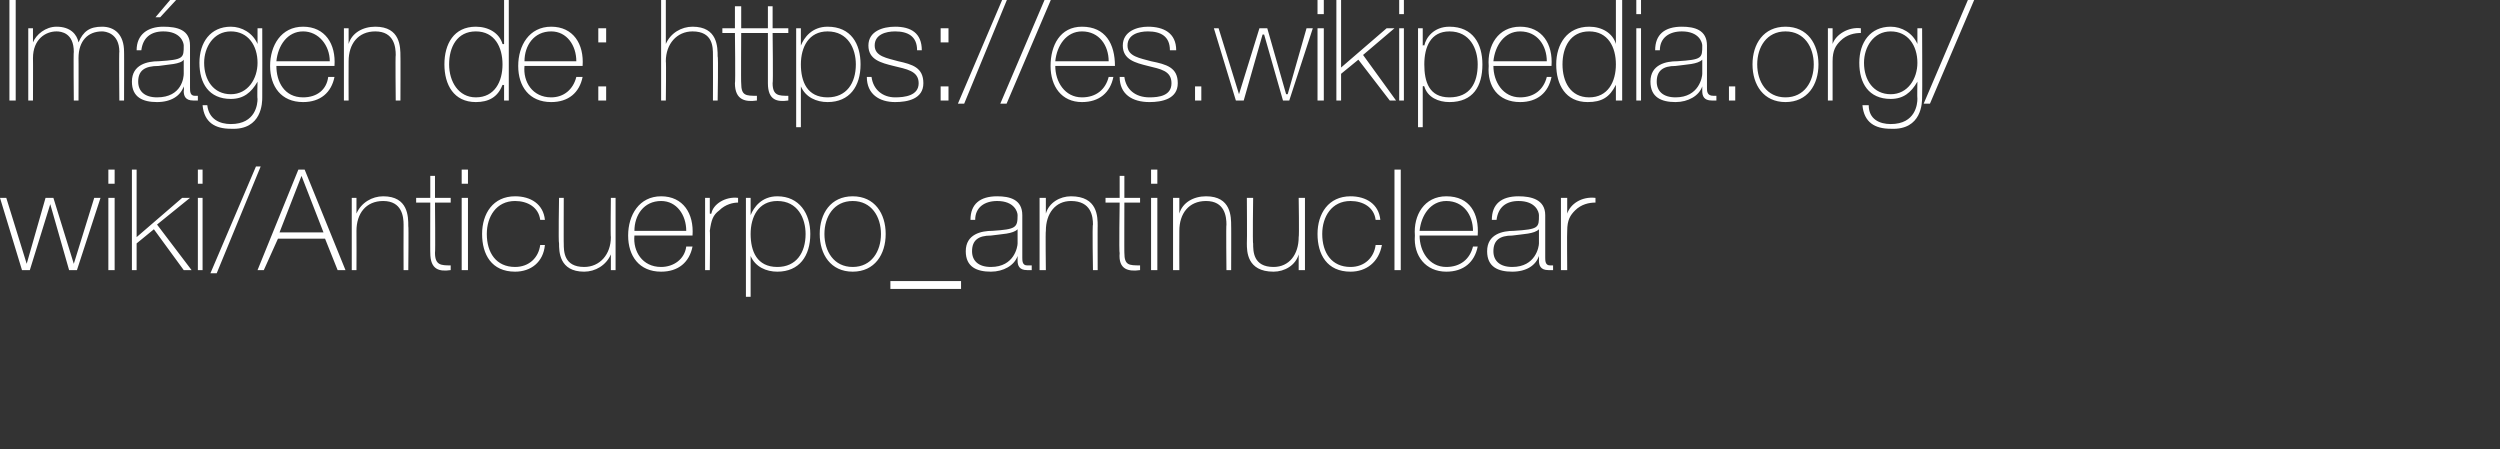
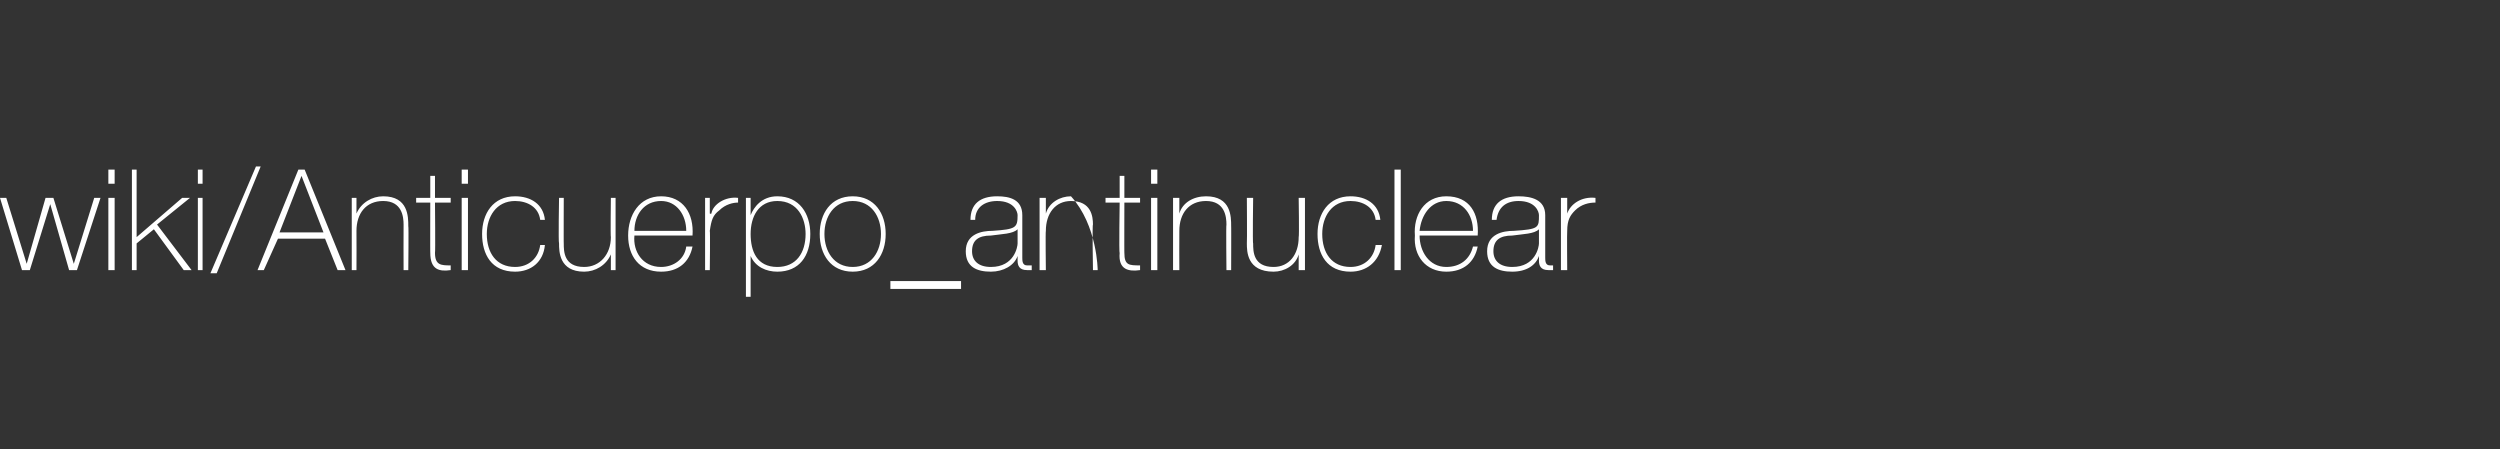
<svg xmlns="http://www.w3.org/2000/svg" version="1.1" width="159.2px" height="28.6px" viewBox="0 0 159.2 28.6">
  <rect x="0" y="0" width="159.2" height="28.6" fill="#333333" stroke="none" />
  <desc>Im gen de: https: es wikipedia org wiki Anticuerpo_antinuclear</desc>
  <defs />
  <g id="Polygon80662">
-     <path d="M 1.7 16.8 L 1.7 16.8 L 2.9 12.6 L 3.4 12.6 L 4.7 16.8 L 4.7 16.8 L 6 12.6 L 6.4 12.6 L 4.9 17.2 L 4.4 17.2 L 3.2 13 L 3.2 13 L 1.9 17.2 L 1.4 17.2 L 0 12.6 L 0.4 12.6 L 1.7 16.8 Z M 6.9 17.2 L 6.9 12.6 L 7.3 12.6 L 7.3 17.2 L 6.9 17.2 Z M 6.9 11.7 L 6.9 10.8 L 7.3 10.8 L 7.3 11.7 L 6.9 11.7 Z M 8.4 10.8 L 8.7 10.8 L 8.7 15.1 L 11.6 12.6 L 12.1 12.6 L 10 14.3 L 12.2 17.2 L 11.7 17.2 L 9.8 14.6 L 8.7 15.5 L 8.7 17.2 L 8.4 17.2 L 8.4 10.8 Z M 12.6 17.2 L 12.6 12.6 L 12.9 12.6 L 12.9 17.2 L 12.6 17.2 Z M 12.6 11.7 L 12.6 10.8 L 12.9 10.8 L 12.9 11.7 L 12.6 11.7 Z M 13.4 17.4 L 16.3 10.6 L 16.6 10.6 L 13.8 17.4 L 13.4 17.4 Z M 19.4 10.8 L 22 17.2 L 21.5 17.2 L 20.7 15.2 L 17.7 15.2 L 16.8 17.2 L 16.4 17.2 L 19 10.8 L 19.4 10.8 Z M 20.6 14.8 L 19.2 11.2 L 19.2 11.2 L 17.8 14.8 L 20.6 14.8 Z M 22.4 12.6 L 22.7 12.6 L 22.7 13.6 C 22.7 13.6 22.72 13.59 22.7 13.6 C 23 12.9 23.7 12.5 24.4 12.5 C 26 12.5 26 13.8 26 14.4 C 26.03 14.36 26 17.2 26 17.2 L 25.7 17.2 C 25.7 17.2 25.69 14.3 25.7 14.3 C 25.7 13.8 25.6 12.8 24.4 12.8 C 23.3 12.8 22.7 13.6 22.7 14.7 C 22.71 14.72 22.7 17.2 22.7 17.2 L 22.4 17.2 L 22.4 12.6 Z M 28.7 12.9 L 27.7 12.9 C 27.7 12.9 27.73 16.13 27.7 16.1 C 27.7 16.9 28.1 16.9 28.7 16.9 C 28.7 16.9 28.7 17.2 28.7 17.2 C 28 17.3 27.4 17.2 27.4 16.1 C 27.39 16.13 27.4 12.9 27.4 12.9 L 26.5 12.9 L 26.5 12.6 L 27.4 12.6 L 27.4 11.2 L 27.7 11.2 L 27.7 12.6 L 28.7 12.6 L 28.7 12.9 Z M 29.4 17.2 L 29.4 12.6 L 29.8 12.6 L 29.8 17.2 L 29.4 17.2 Z M 29.4 11.7 L 29.4 10.8 L 29.8 10.8 L 29.8 11.7 L 29.4 11.7 Z M 34.4 14 C 34.3 13.2 33.6 12.8 32.8 12.8 C 31.6 12.8 31 13.8 31 14.9 C 31 16.1 31.6 17 32.8 17 C 33.7 17 34.3 16.4 34.4 15.6 C 34.4 15.6 34.7 15.6 34.7 15.6 C 34.6 16.7 33.8 17.3 32.8 17.3 C 31.3 17.3 30.7 16.2 30.7 14.9 C 30.7 13.6 31.4 12.5 32.8 12.5 C 33.8 12.5 34.6 13 34.7 14 C 34.7 14 34.4 14 34.4 14 Z M 39.2 17.2 L 38.9 17.2 L 38.9 16.2 C 38.9 16.2 38.85 16.24 38.9 16.2 C 38.6 16.9 37.9 17.3 37.2 17.3 C 35.6 17.3 35.6 16 35.6 15.5 C 35.55 15.46 35.6 12.6 35.6 12.6 L 35.9 12.6 C 35.9 12.6 35.89 15.53 35.9 15.5 C 35.9 16 35.9 17 37.2 17 C 38.2 17 38.9 16.2 38.9 15.1 C 38.87 15.1 38.9 12.6 38.9 12.6 L 39.2 12.6 L 39.2 17.2 Z M 40.4 15 C 40.3 16 40.9 17 42.1 17 C 42.9 17 43.6 16.5 43.7 15.7 C 43.7 15.7 44.1 15.7 44.1 15.7 C 43.9 16.7 43.2 17.3 42.1 17.3 C 40.7 17.3 40 16.3 40 15 C 40 13.7 40.7 12.5 42.1 12.5 C 43.5 12.5 44.2 13.6 44.1 15 C 44.1 15 40.4 15 40.4 15 Z M 43.7 14.7 C 43.7 13.7 43.1 12.8 42.1 12.8 C 41 12.8 40.4 13.7 40.4 14.7 C 40.4 14.7 43.7 14.7 43.7 14.7 Z M 45.2 13.6 C 45.2 13.6 45.26 13.63 45.3 13.6 C 45.4 13 46.2 12.5 47 12.6 C 47 12.6 47 12.9 47 12.9 C 46.7 12.9 46.2 13 45.8 13.4 C 45.4 13.7 45.3 14 45.2 14.7 C 45.23 14.7 45.2 17.2 45.2 17.2 L 44.9 17.2 L 44.9 12.6 L 45.2 12.6 L 45.2 13.6 Z M 51.3 14.9 C 51.3 13.9 50.8 12.8 49.5 12.8 C 48.3 12.8 47.8 13.8 47.8 14.9 C 47.8 16 48.2 17 49.5 17 C 50.7 17 51.3 16.1 51.3 14.9 Z M 47.8 13.7 C 47.8 13.7 47.83 13.66 47.8 13.7 C 48 13.2 48.5 12.5 49.5 12.5 C 50.9 12.5 51.6 13.6 51.6 14.9 C 51.6 16.3 50.9 17.3 49.5 17.3 C 48.8 17.3 48.1 17 47.8 16.3 C 47.83 16.26 47.8 16.3 47.8 16.3 L 47.8 18.9 L 47.5 18.9 L 47.5 12.6 L 47.8 12.6 L 47.8 13.7 Z M 54.3 12.5 C 55.7 12.5 56.4 13.6 56.4 14.9 C 56.4 16.2 55.7 17.3 54.3 17.3 C 52.9 17.3 52.2 16.2 52.2 14.9 C 52.2 13.6 52.9 12.5 54.3 12.5 Z M 54.3 17 C 55.5 17 56.1 16 56.1 14.9 C 56.1 13.8 55.5 12.8 54.3 12.8 C 53.1 12.8 52.5 13.8 52.5 14.9 C 52.5 16 53.1 17 54.3 17 Z M 56.7 18.4 L 56.7 17.9 L 61.2 17.9 L 61.2 18.4 L 56.7 18.4 Z M 64.8 14.6 C 64.5 14.9 63.8 14.9 63.1 15 C 62.3 15 61.9 15.3 61.9 16 C 61.9 16.6 62.3 17 63.1 17 C 64.6 17 64.8 15.7 64.8 15.5 C 64.8 15.5 64.8 14.6 64.8 14.6 Z M 65.1 16.4 C 65.1 16.6 65.1 16.9 65.4 16.9 C 65.5 16.9 65.6 16.9 65.7 16.9 C 65.7 16.9 65.7 17.2 65.7 17.2 C 65.6 17.2 65.5 17.2 65.4 17.2 C 64.9 17.2 64.8 16.9 64.8 16.6 C 64.8 16.55 64.8 16.3 64.8 16.3 C 64.8 16.3 64.78 16.31 64.8 16.3 C 64.6 16.9 63.9 17.3 63.1 17.3 C 62.2 17.3 61.5 17 61.5 16 C 61.5 14.9 62.5 14.7 63.2 14.7 C 64.7 14.6 64.8 14.5 64.8 13.7 C 64.8 13.5 64.6 12.8 63.5 12.8 C 62.7 12.8 62.1 13.2 62.1 14 C 62.1 14 61.8 14 61.8 14 C 61.8 13 62.4 12.5 63.5 12.5 C 64.3 12.5 65.1 12.7 65.1 13.7 C 65.1 13.7 65.1 16.4 65.1 16.4 Z M 66.2 12.6 L 66.6 12.6 L 66.6 13.6 C 66.6 13.6 66.59 13.59 66.6 13.6 C 66.8 12.9 67.5 12.5 68.2 12.5 C 69.9 12.5 69.9 13.8 69.9 14.4 C 69.89 14.36 69.9 17.2 69.9 17.2 L 69.6 17.2 C 69.6 17.2 69.55 14.3 69.6 14.3 C 69.6 13.8 69.5 12.8 68.2 12.8 C 67.2 12.8 66.6 13.6 66.6 14.7 C 66.57 14.72 66.6 17.2 66.6 17.2 L 66.2 17.2 L 66.2 12.6 Z M 72.6 12.9 L 71.6 12.9 C 71.6 12.9 71.59 16.13 71.6 16.1 C 71.6 16.9 71.9 16.9 72.6 16.9 C 72.6 16.9 72.6 17.2 72.6 17.2 C 71.9 17.3 71.2 17.2 71.3 16.1 C 71.25 16.13 71.3 12.9 71.3 12.9 L 70.4 12.9 L 70.4 12.6 L 71.3 12.6 L 71.3 11.2 L 71.6 11.2 L 71.6 12.6 L 72.6 12.6 L 72.6 12.9 Z M 73.3 17.2 L 73.3 12.6 L 73.7 12.6 L 73.7 17.2 L 73.3 17.2 Z M 73.3 11.7 L 73.3 10.8 L 73.7 10.8 L 73.7 11.7 L 73.3 11.7 Z M 74.7 12.6 L 75.1 12.6 L 75.1 13.6 C 75.1 13.6 75.1 13.59 75.1 13.6 C 75.3 12.9 76 12.5 76.8 12.5 C 78.4 12.5 78.4 13.8 78.4 14.4 C 78.41 14.36 78.4 17.2 78.4 17.2 L 78.1 17.2 C 78.1 17.2 78.07 14.3 78.1 14.3 C 78.1 13.8 78 12.8 76.8 12.8 C 75.7 12.8 75.1 13.6 75.1 14.7 C 75.09 14.72 75.1 17.2 75.1 17.2 L 74.7 17.2 L 74.7 12.6 Z M 83.1 17.2 L 82.7 17.2 L 82.7 16.2 C 82.7 16.2 82.72 16.24 82.7 16.2 C 82.5 16.9 81.8 17.3 81.1 17.3 C 79.4 17.3 79.4 16 79.4 15.5 C 79.42 15.46 79.4 12.6 79.4 12.6 L 79.8 12.6 C 79.8 12.6 79.76 15.53 79.8 15.5 C 79.8 16 79.8 17 81.1 17 C 82.1 17 82.7 16.2 82.7 15.1 C 82.74 15.1 82.7 12.6 82.7 12.6 L 83.1 12.6 L 83.1 17.2 Z M 87.6 14 C 87.5 13.2 86.8 12.8 86 12.8 C 84.8 12.8 84.2 13.8 84.2 14.9 C 84.2 16.1 84.8 17 86 17 C 86.9 17 87.5 16.4 87.6 15.6 C 87.6 15.6 88 15.6 88 15.6 C 87.8 16.7 87 17.3 86 17.3 C 84.5 17.3 83.9 16.2 83.9 14.9 C 83.9 13.6 84.6 12.5 86 12.5 C 87 12.5 87.8 13 87.9 14 C 87.9 14 87.6 14 87.6 14 Z M 89.2 10.8 L 89.2 17.2 L 88.8 17.2 L 88.8 10.8 L 89.2 10.8 Z M 90.4 15 C 90.4 16 91 17 92.1 17 C 93 17 93.6 16.5 93.8 15.7 C 93.8 15.7 94.1 15.7 94.1 15.7 C 93.9 16.7 93.2 17.3 92.1 17.3 C 90.8 17.3 90 16.3 90.1 15 C 90 13.7 90.7 12.5 92.1 12.5 C 93.6 12.5 94.2 13.6 94.1 15 C 94.1 15 90.4 15 90.4 15 Z M 93.8 14.7 C 93.8 13.7 93.2 12.8 92.1 12.8 C 91.1 12.8 90.5 13.7 90.4 14.7 C 90.4 14.7 93.8 14.7 93.8 14.7 Z M 98 14.6 C 97.7 14.9 97 14.9 96.3 15 C 95.5 15 95.1 15.3 95.1 16 C 95.1 16.6 95.5 17 96.3 17 C 97.8 17 98 15.7 98 15.5 C 98 15.5 98 14.6 98 14.6 Z M 98.4 16.4 C 98.4 16.6 98.4 16.9 98.7 16.9 C 98.7 16.9 98.8 16.9 98.9 16.9 C 98.9 16.9 98.9 17.2 98.9 17.2 C 98.8 17.2 98.7 17.2 98.6 17.2 C 98.1 17.2 98 16.9 98 16.6 C 98.01 16.55 98 16.3 98 16.3 C 98 16.3 97.99 16.31 98 16.3 C 97.8 16.9 97.2 17.3 96.3 17.3 C 95.4 17.3 94.7 17 94.7 16 C 94.7 14.9 95.7 14.7 96.4 14.7 C 98 14.6 98 14.5 98 13.7 C 98 13.5 97.8 12.8 96.7 12.8 C 95.9 12.8 95.4 13.2 95.3 14 C 95.3 14 95 14 95 14 C 95 13 95.6 12.5 96.7 12.5 C 97.5 12.5 98.4 12.7 98.4 13.7 C 98.4 13.7 98.4 16.4 98.4 16.4 Z M 99.8 13.6 C 99.8 13.6 99.81 13.63 99.8 13.6 C 100 13 100.7 12.5 101.6 12.6 C 101.6 12.6 101.6 12.9 101.6 12.9 C 101.2 12.9 100.7 13 100.3 13.4 C 100 13.7 99.8 14 99.8 14.7 C 99.78 14.7 99.8 17.2 99.8 17.2 L 99.4 17.2 L 99.4 12.6 L 99.8 12.6 L 99.8 13.6 Z " stroke="none" fill="#fff" />
+     <path d="M 1.7 16.8 L 1.7 16.8 L 2.9 12.6 L 3.4 12.6 L 4.7 16.8 L 4.7 16.8 L 6 12.6 L 6.4 12.6 L 4.9 17.2 L 4.4 17.2 L 3.2 13 L 3.2 13 L 1.9 17.2 L 1.4 17.2 L 0 12.6 L 0.4 12.6 L 1.7 16.8 Z M 6.9 17.2 L 6.9 12.6 L 7.3 12.6 L 7.3 17.2 L 6.9 17.2 Z M 6.9 11.7 L 6.9 10.8 L 7.3 10.8 L 7.3 11.7 L 6.9 11.7 Z M 8.4 10.8 L 8.7 10.8 L 8.7 15.1 L 11.6 12.6 L 12.1 12.6 L 10 14.3 L 12.2 17.2 L 11.7 17.2 L 9.8 14.6 L 8.7 15.5 L 8.7 17.2 L 8.4 17.2 L 8.4 10.8 Z M 12.6 17.2 L 12.6 12.6 L 12.9 12.6 L 12.9 17.2 L 12.6 17.2 Z M 12.6 11.7 L 12.6 10.8 L 12.9 10.8 L 12.9 11.7 L 12.6 11.7 Z M 13.4 17.4 L 16.3 10.6 L 16.6 10.6 L 13.8 17.4 L 13.4 17.4 Z M 19.4 10.8 L 22 17.2 L 21.5 17.2 L 20.7 15.2 L 17.7 15.2 L 16.8 17.2 L 16.4 17.2 L 19 10.8 L 19.4 10.8 Z M 20.6 14.8 L 19.2 11.2 L 19.2 11.2 L 17.8 14.8 L 20.6 14.8 Z M 22.4 12.6 L 22.7 12.6 L 22.7 13.6 C 22.7 13.6 22.72 13.59 22.7 13.6 C 23 12.9 23.7 12.5 24.4 12.5 C 26 12.5 26 13.8 26 14.4 C 26.03 14.36 26 17.2 26 17.2 L 25.7 17.2 C 25.7 17.2 25.69 14.3 25.7 14.3 C 25.7 13.8 25.6 12.8 24.4 12.8 C 23.3 12.8 22.7 13.6 22.7 14.7 C 22.71 14.72 22.7 17.2 22.7 17.2 L 22.4 17.2 L 22.4 12.6 Z M 28.7 12.9 L 27.7 12.9 C 27.7 12.9 27.73 16.13 27.7 16.1 C 27.7 16.9 28.1 16.9 28.7 16.9 C 28.7 16.9 28.7 17.2 28.7 17.2 C 28 17.3 27.4 17.2 27.4 16.1 C 27.39 16.13 27.4 12.9 27.4 12.9 L 26.5 12.9 L 26.5 12.6 L 27.4 12.6 L 27.4 11.2 L 27.7 11.2 L 27.7 12.6 L 28.7 12.6 L 28.7 12.9 Z M 29.4 17.2 L 29.4 12.6 L 29.8 12.6 L 29.8 17.2 L 29.4 17.2 Z M 29.4 11.7 L 29.4 10.8 L 29.8 10.8 L 29.8 11.7 L 29.4 11.7 Z M 34.4 14 C 34.3 13.2 33.6 12.8 32.8 12.8 C 31.6 12.8 31 13.8 31 14.9 C 31 16.1 31.6 17 32.8 17 C 33.7 17 34.3 16.4 34.4 15.6 C 34.4 15.6 34.7 15.6 34.7 15.6 C 34.6 16.7 33.8 17.3 32.8 17.3 C 31.3 17.3 30.7 16.2 30.7 14.9 C 30.7 13.6 31.4 12.5 32.8 12.5 C 33.8 12.5 34.6 13 34.7 14 C 34.7 14 34.4 14 34.4 14 Z M 39.2 17.2 L 38.9 17.2 L 38.9 16.2 C 38.9 16.2 38.85 16.24 38.9 16.2 C 38.6 16.9 37.9 17.3 37.2 17.3 C 35.6 17.3 35.6 16 35.6 15.5 C 35.55 15.46 35.6 12.6 35.6 12.6 L 35.9 12.6 C 35.9 12.6 35.89 15.53 35.9 15.5 C 35.9 16 35.9 17 37.2 17 C 38.2 17 38.9 16.2 38.9 15.1 C 38.87 15.1 38.9 12.6 38.9 12.6 L 39.2 12.6 L 39.2 17.2 Z M 40.4 15 C 40.3 16 40.9 17 42.1 17 C 42.9 17 43.6 16.5 43.7 15.7 C 43.7 15.7 44.1 15.7 44.1 15.7 C 43.9 16.7 43.2 17.3 42.1 17.3 C 40.7 17.3 40 16.3 40 15 C 40 13.7 40.7 12.5 42.1 12.5 C 43.5 12.5 44.2 13.6 44.1 15 C 44.1 15 40.4 15 40.4 15 Z M 43.7 14.7 C 43.7 13.7 43.1 12.8 42.1 12.8 C 41 12.8 40.4 13.7 40.4 14.7 C 40.4 14.7 43.7 14.7 43.7 14.7 Z M 45.2 13.6 C 45.2 13.6 45.26 13.63 45.3 13.6 C 45.4 13 46.2 12.5 47 12.6 C 47 12.6 47 12.9 47 12.9 C 46.7 12.9 46.2 13 45.8 13.4 C 45.4 13.7 45.3 14 45.2 14.7 C 45.23 14.7 45.2 17.2 45.2 17.2 L 44.9 17.2 L 44.9 12.6 L 45.2 12.6 L 45.2 13.6 Z M 51.3 14.9 C 51.3 13.9 50.8 12.8 49.5 12.8 C 48.3 12.8 47.8 13.8 47.8 14.9 C 47.8 16 48.2 17 49.5 17 C 50.7 17 51.3 16.1 51.3 14.9 Z M 47.8 13.7 C 47.8 13.7 47.83 13.66 47.8 13.7 C 48 13.2 48.5 12.5 49.5 12.5 C 50.9 12.5 51.6 13.6 51.6 14.9 C 51.6 16.3 50.9 17.3 49.5 17.3 C 48.8 17.3 48.1 17 47.8 16.3 C 47.83 16.26 47.8 16.3 47.8 16.3 L 47.8 18.9 L 47.5 18.9 L 47.5 12.6 L 47.8 12.6 L 47.8 13.7 Z M 54.3 12.5 C 55.7 12.5 56.4 13.6 56.4 14.9 C 56.4 16.2 55.7 17.3 54.3 17.3 C 52.9 17.3 52.2 16.2 52.2 14.9 C 52.2 13.6 52.9 12.5 54.3 12.5 Z M 54.3 17 C 55.5 17 56.1 16 56.1 14.9 C 56.1 13.8 55.5 12.8 54.3 12.8 C 53.1 12.8 52.5 13.8 52.5 14.9 C 52.5 16 53.1 17 54.3 17 Z M 56.7 18.4 L 56.7 17.9 L 61.2 17.9 L 61.2 18.4 L 56.7 18.4 Z M 64.8 14.6 C 64.5 14.9 63.8 14.9 63.1 15 C 62.3 15 61.9 15.3 61.9 16 C 61.9 16.6 62.3 17 63.1 17 C 64.6 17 64.8 15.7 64.8 15.5 C 64.8 15.5 64.8 14.6 64.8 14.6 Z M 65.1 16.4 C 65.1 16.6 65.1 16.9 65.4 16.9 C 65.5 16.9 65.6 16.9 65.7 16.9 C 65.7 16.9 65.7 17.2 65.7 17.2 C 65.6 17.2 65.5 17.2 65.4 17.2 C 64.9 17.2 64.8 16.9 64.8 16.6 C 64.8 16.55 64.8 16.3 64.8 16.3 C 64.8 16.3 64.78 16.31 64.8 16.3 C 64.6 16.9 63.9 17.3 63.1 17.3 C 62.2 17.3 61.5 17 61.5 16 C 61.5 14.9 62.5 14.7 63.2 14.7 C 64.7 14.6 64.8 14.5 64.8 13.7 C 64.8 13.5 64.6 12.8 63.5 12.8 C 62.7 12.8 62.1 13.2 62.1 14 C 62.1 14 61.8 14 61.8 14 C 61.8 13 62.4 12.5 63.5 12.5 C 64.3 12.5 65.1 12.7 65.1 13.7 C 65.1 13.7 65.1 16.4 65.1 16.4 Z M 66.2 12.6 L 66.6 12.6 L 66.6 13.6 C 66.6 13.6 66.59 13.59 66.6 13.6 C 66.8 12.9 67.5 12.5 68.2 12.5 C 69.89 14.36 69.9 17.2 69.9 17.2 L 69.6 17.2 C 69.6 17.2 69.55 14.3 69.6 14.3 C 69.6 13.8 69.5 12.8 68.2 12.8 C 67.2 12.8 66.6 13.6 66.6 14.7 C 66.57 14.72 66.6 17.2 66.6 17.2 L 66.2 17.2 L 66.2 12.6 Z M 72.6 12.9 L 71.6 12.9 C 71.6 12.9 71.59 16.13 71.6 16.1 C 71.6 16.9 71.9 16.9 72.6 16.9 C 72.6 16.9 72.6 17.2 72.6 17.2 C 71.9 17.3 71.2 17.2 71.3 16.1 C 71.25 16.13 71.3 12.9 71.3 12.9 L 70.4 12.9 L 70.4 12.6 L 71.3 12.6 L 71.3 11.2 L 71.6 11.2 L 71.6 12.6 L 72.6 12.6 L 72.6 12.9 Z M 73.3 17.2 L 73.3 12.6 L 73.7 12.6 L 73.7 17.2 L 73.3 17.2 Z M 73.3 11.7 L 73.3 10.8 L 73.7 10.8 L 73.7 11.7 L 73.3 11.7 Z M 74.7 12.6 L 75.1 12.6 L 75.1 13.6 C 75.1 13.6 75.1 13.59 75.1 13.6 C 75.3 12.9 76 12.5 76.8 12.5 C 78.4 12.5 78.4 13.8 78.4 14.4 C 78.41 14.36 78.4 17.2 78.4 17.2 L 78.1 17.2 C 78.1 17.2 78.07 14.3 78.1 14.3 C 78.1 13.8 78 12.8 76.8 12.8 C 75.7 12.8 75.1 13.6 75.1 14.7 C 75.09 14.72 75.1 17.2 75.1 17.2 L 74.7 17.2 L 74.7 12.6 Z M 83.1 17.2 L 82.7 17.2 L 82.7 16.2 C 82.7 16.2 82.72 16.24 82.7 16.2 C 82.5 16.9 81.8 17.3 81.1 17.3 C 79.4 17.3 79.4 16 79.4 15.5 C 79.42 15.46 79.4 12.6 79.4 12.6 L 79.8 12.6 C 79.8 12.6 79.76 15.53 79.8 15.5 C 79.8 16 79.8 17 81.1 17 C 82.1 17 82.7 16.2 82.7 15.1 C 82.74 15.1 82.7 12.6 82.7 12.6 L 83.1 12.6 L 83.1 17.2 Z M 87.6 14 C 87.5 13.2 86.8 12.8 86 12.8 C 84.8 12.8 84.2 13.8 84.2 14.9 C 84.2 16.1 84.8 17 86 17 C 86.9 17 87.5 16.4 87.6 15.6 C 87.6 15.6 88 15.6 88 15.6 C 87.8 16.7 87 17.3 86 17.3 C 84.5 17.3 83.9 16.2 83.9 14.9 C 83.9 13.6 84.6 12.5 86 12.5 C 87 12.5 87.8 13 87.9 14 C 87.9 14 87.6 14 87.6 14 Z M 89.2 10.8 L 89.2 17.2 L 88.8 17.2 L 88.8 10.8 L 89.2 10.8 Z M 90.4 15 C 90.4 16 91 17 92.1 17 C 93 17 93.6 16.5 93.8 15.7 C 93.8 15.7 94.1 15.7 94.1 15.7 C 93.9 16.7 93.2 17.3 92.1 17.3 C 90.8 17.3 90 16.3 90.1 15 C 90 13.7 90.7 12.5 92.1 12.5 C 93.6 12.5 94.2 13.6 94.1 15 C 94.1 15 90.4 15 90.4 15 Z M 93.8 14.7 C 93.8 13.7 93.2 12.8 92.1 12.8 C 91.1 12.8 90.5 13.7 90.4 14.7 C 90.4 14.7 93.8 14.7 93.8 14.7 Z M 98 14.6 C 97.7 14.9 97 14.9 96.3 15 C 95.5 15 95.1 15.3 95.1 16 C 95.1 16.6 95.5 17 96.3 17 C 97.8 17 98 15.7 98 15.5 C 98 15.5 98 14.6 98 14.6 Z M 98.4 16.4 C 98.4 16.6 98.4 16.9 98.7 16.9 C 98.7 16.9 98.8 16.9 98.9 16.9 C 98.9 16.9 98.9 17.2 98.9 17.2 C 98.8 17.2 98.7 17.2 98.6 17.2 C 98.1 17.2 98 16.9 98 16.6 C 98.01 16.55 98 16.3 98 16.3 C 98 16.3 97.99 16.31 98 16.3 C 97.8 16.9 97.2 17.3 96.3 17.3 C 95.4 17.3 94.7 17 94.7 16 C 94.7 14.9 95.7 14.7 96.4 14.7 C 98 14.6 98 14.5 98 13.7 C 98 13.5 97.8 12.8 96.7 12.8 C 95.9 12.8 95.4 13.2 95.3 14 C 95.3 14 95 14 95 14 C 95 13 95.6 12.5 96.7 12.5 C 97.5 12.5 98.4 12.7 98.4 13.7 C 98.4 13.7 98.4 16.4 98.4 16.4 Z M 99.8 13.6 C 99.8 13.6 99.81 13.63 99.8 13.6 C 100 13 100.7 12.5 101.6 12.6 C 101.6 12.6 101.6 12.9 101.6 12.9 C 101.2 12.9 100.7 13 100.3 13.4 C 100 13.7 99.8 14 99.8 14.7 C 99.78 14.7 99.8 17.2 99.8 17.2 L 99.4 17.2 L 99.4 12.6 L 99.8 12.6 L 99.8 13.6 Z " stroke="none" fill="#fff" />
  </g>
  <g id="Polygon80661">
-     <path d="M 0.6 0 L 1 0 L 1 6.4 L 0.6 6.4 L 0.6 0 Z M 1.8 1.8 L 2.1 1.8 L 2.1 2.7 C 2.1 2.7 2.13 2.74 2.1 2.7 C 2.3 2.2 2.9 1.7 3.6 1.7 C 4.5 1.7 4.9 2.2 5 2.7 C 5 2.7 5 2.7 5 2.7 C 5.3 2 5.7 1.7 6.5 1.7 C 7.3 1.7 7.9 2.2 7.9 3.3 C 7.91 3.27 7.9 6.4 7.9 6.4 L 7.6 6.4 C 7.6 6.4 7.57 3.26 7.6 3.3 C 7.6 2.1 6.7 2 6.5 2 C 5.6 2 5 2.6 5 3.7 C 5.01 3.69 5 6.4 5 6.4 L 4.7 6.4 C 4.7 6.4 4.67 3.26 4.7 3.3 C 4.7 2.1 3.9 2 3.6 2 C 2.9 2 2.1 2.5 2.1 3.7 C 2.11 3.69 2.1 6.4 2.1 6.4 L 1.8 6.4 L 1.8 1.8 Z M 11.7 3.8 C 11.5 4.1 10.7 4.1 10.1 4.2 C 9.2 4.2 8.8 4.5 8.8 5.2 C 8.8 5.8 9.2 6.2 10 6.2 C 11.6 6.2 11.7 4.9 11.7 4.7 C 11.7 4.7 11.7 3.8 11.7 3.8 Z M 12.1 5.6 C 12.1 5.8 12.1 6.1 12.4 6.1 C 12.4 6.1 12.5 6.1 12.6 6.1 C 12.6 6.1 12.6 6.4 12.6 6.4 C 12.5 6.4 12.4 6.4 12.3 6.4 C 11.8 6.4 11.7 6.1 11.7 5.8 C 11.73 5.75 11.7 5.5 11.7 5.5 C 11.7 5.5 11.71 5.51 11.7 5.5 C 11.5 6.1 10.9 6.5 10 6.5 C 9.1 6.5 8.4 6.2 8.4 5.2 C 8.4 4.1 9.4 3.9 10.1 3.9 C 11.7 3.8 11.7 3.7 11.7 2.9 C 11.7 2.7 11.5 2 10.4 2 C 9.6 2 9.1 2.4 9 3.2 C 9 3.2 8.7 3.2 8.7 3.2 C 8.7 2.2 9.4 1.7 10.4 1.7 C 11.3 1.7 12.1 1.9 12.1 2.9 C 12.1 2.9 12.1 5.6 12.1 5.6 Z M 11 -0.2 L 11.4 -0.2 L 10.2 1.1 L 9.9 1.1 L 11 -0.2 Z M 13 4 C 13 5.1 13.6 6 14.7 6 C 15.8 6 16.4 5 16.4 4 C 16.4 2.9 15.8 2 14.7 2 C 13.6 2 13 3 13 4 Z M 16.7 1.8 C 16.7 1.8 16.71 6.18 16.7 6.2 C 16.7 6.5 16.7 8.3 14.7 8.2 C 13.7 8.2 13 7.8 12.9 6.7 C 12.9 6.7 13.2 6.7 13.2 6.7 C 13.3 7.6 14 7.9 14.7 7.9 C 16.3 7.9 16.4 6.6 16.4 6.3 C 16.37 6.26 16.4 5.2 16.4 5.2 C 16.4 5.2 16.35 5.2 16.4 5.2 C 16 5.9 15.5 6.3 14.7 6.3 C 13.3 6.3 12.7 5.3 12.7 4 C 12.7 2.7 13.4 1.7 14.7 1.7 C 15.4 1.7 16.1 2.1 16.4 2.8 C 16.35 2.76 16.4 2.8 16.4 2.8 L 16.4 1.8 L 16.7 1.8 Z M 17.6 4.2 C 17.6 5.2 18.1 6.2 19.3 6.2 C 20.2 6.2 20.8 5.7 20.9 4.9 C 20.9 4.9 21.3 4.9 21.3 4.9 C 21.1 5.9 20.4 6.5 19.3 6.5 C 17.9 6.5 17.2 5.5 17.2 4.2 C 17.2 2.9 17.9 1.7 19.3 1.7 C 20.7 1.7 21.4 2.8 21.3 4.2 C 21.3 4.2 17.6 4.2 17.6 4.2 Z M 21 3.9 C 21 2.9 20.3 2 19.3 2 C 18.3 2 17.7 2.9 17.6 3.9 C 17.6 3.9 21 3.9 21 3.9 Z M 21.9 1.8 L 22.2 1.8 L 22.2 2.8 C 22.2 2.8 22.21 2.79 22.2 2.8 C 22.4 2.1 23.1 1.7 23.9 1.7 C 25.5 1.7 25.5 3 25.5 3.6 C 25.51 3.56 25.5 6.4 25.5 6.4 L 25.2 6.4 C 25.2 6.4 25.17 3.5 25.2 3.5 C 25.2 3 25.1 2 23.9 2 C 22.8 2 22.2 2.8 22.2 3.9 C 22.19 3.92 22.2 6.4 22.2 6.4 L 21.9 6.4 L 21.9 1.8 Z M 32 4.1 C 32 3 31.5 2 30.3 2 C 29.1 2 28.6 3 28.6 4.1 C 28.6 5.2 29.2 6.2 30.3 6.2 C 31.5 6.2 32 5.2 32 4.1 Z M 32.1 5.4 C 32.1 5.4 32.04 5.44 32 5.4 C 31.7 6.2 31.1 6.5 30.3 6.5 C 28.9 6.5 28.3 5.4 28.3 4.1 C 28.3 2.8 28.9 1.7 30.3 1.7 C 31.1 1.7 31.8 2.1 32 2.8 C 32.04 2.83 32.1 2.8 32.1 2.8 L 32.1 0 L 32.4 0 L 32.4 6.4 L 32.1 6.4 L 32.1 5.4 Z M 33.4 4.2 C 33.3 5.2 33.9 6.2 35.1 6.2 C 35.9 6.2 36.5 5.7 36.7 4.9 C 36.7 4.9 37.1 4.9 37.1 4.9 C 36.9 5.9 36.2 6.5 35.1 6.5 C 33.7 6.5 33 5.5 33 4.2 C 33 2.9 33.7 1.7 35.1 1.7 C 36.5 1.7 37.2 2.8 37.1 4.2 C 37.1 4.2 33.4 4.2 33.4 4.2 Z M 36.7 3.9 C 36.7 2.9 36.1 2 35.1 2 C 34 2 33.4 2.9 33.4 3.9 C 33.4 3.9 36.7 3.9 36.7 3.9 Z M 38.6 1.8 L 38.6 2.7 L 38.1 2.7 L 38.1 1.8 L 38.6 1.8 Z M 38.1 6.4 L 38.1 5.5 L 38.6 5.5 L 38.6 6.4 L 38.1 6.4 Z M 42.4 0 L 42.4 2.8 C 42.4 2.8 42.44 2.79 42.4 2.8 C 42.7 2.1 43.4 1.7 44.1 1.7 C 45.7 1.7 45.7 3 45.7 3.6 C 45.75 3.56 45.7 6.4 45.7 6.4 L 45.4 6.4 C 45.4 6.4 45.41 3.5 45.4 3.5 C 45.4 3 45.4 2 44.1 2 C 43.1 2 42.4 2.8 42.4 3.9 C 42.43 3.92 42.4 6.4 42.4 6.4 L 42.1 6.4 L 42.1 0 L 42.4 0 Z M 48.2 2.1 L 47.2 2.1 C 47.2 2.1 47.18 5.33 47.2 5.3 C 47.2 6.1 47.5 6.1 48.2 6.1 C 48.2 6.1 48.2 6.4 48.2 6.4 C 47.5 6.5 46.8 6.4 46.8 5.3 C 46.84 5.33 46.8 2.1 46.8 2.1 L 46 2.1 L 46 1.8 L 46.8 1.8 L 46.8 0.4 L 47.2 0.4 L 47.2 1.8 L 48.2 1.8 L 48.2 2.1 Z M 50.2 2.1 L 49.2 2.1 C 49.2 2.1 49.24 5.33 49.2 5.3 C 49.2 6.1 49.6 6.1 50.2 6.1 C 50.2 6.1 50.2 6.4 50.2 6.4 C 49.5 6.5 48.9 6.4 48.9 5.3 C 48.9 5.33 48.9 2.1 48.9 2.1 L 48 2.1 L 48 1.8 L 48.9 1.8 L 48.9 0.4 L 49.2 0.4 L 49.2 1.8 L 50.2 1.8 L 50.2 2.1 Z M 54.5 4.1 C 54.5 3.1 54 2 52.7 2 C 51.5 2 51 3 51 4.1 C 51 5.2 51.4 6.2 52.7 6.2 C 53.9 6.2 54.5 5.3 54.5 4.1 Z M 51 2.9 C 51 2.9 51.05 2.86 51 2.9 C 51.2 2.4 51.7 1.7 52.7 1.7 C 54.2 1.7 54.8 2.8 54.8 4.1 C 54.8 5.5 54.1 6.5 52.7 6.5 C 52 6.5 51.3 6.2 51 5.5 C 51.05 5.46 51 5.5 51 5.5 L 51 8.1 L 50.7 8.1 L 50.7 1.8 L 51 1.8 L 51 2.9 Z M 55.5 4.9 C 55.6 5.7 56.2 6.2 57 6.2 C 57.6 6.2 58.5 6.1 58.5 5.3 C 58.5 4.5 57.7 4.4 56.9 4.2 C 56.1 4 55.3 3.8 55.3 2.9 C 55.3 2 56.2 1.7 57 1.7 C 58 1.7 58.7 2.1 58.7 3.2 C 58.7 3.2 58.4 3.2 58.4 3.2 C 58.4 2.3 57.8 2 57 2 C 56.4 2 55.7 2.2 55.7 2.9 C 55.7 3.6 56.5 3.7 57.2 3.9 C 58.1 4.1 58.8 4.3 58.8 5.3 C 58.8 6.3 57.8 6.5 57 6.5 C 56 6.5 55.2 6 55.2 4.9 C 55.2 4.9 55.5 4.9 55.5 4.9 Z M 60.4 1.8 L 60.4 2.7 L 59.9 2.7 L 59.9 1.8 L 60.4 1.8 Z M 59.9 6.4 L 59.9 5.5 L 60.4 5.5 L 60.4 6.4 L 59.9 6.4 Z M 61 6.6 L 63.9 -0.2 L 64.2 -0.2 L 61.4 6.6 L 61 6.6 Z M 63.7 6.6 L 66.6 -0.2 L 67 -0.2 L 64.1 6.6 L 63.7 6.6 Z M 67.2 4.2 C 67.2 5.2 67.8 6.2 68.9 6.2 C 69.8 6.2 70.4 5.7 70.6 4.9 C 70.6 4.9 70.9 4.9 70.9 4.9 C 70.7 5.9 70 6.5 68.9 6.5 C 67.6 6.5 66.9 5.5 66.9 4.2 C 66.9 2.9 67.5 1.7 68.9 1.7 C 70.4 1.7 71 2.8 71 4.2 C 71 4.2 67.2 4.2 67.2 4.2 Z M 70.6 3.9 C 70.6 2.9 70 2 68.9 2 C 67.9 2 67.3 2.9 67.2 3.9 C 67.2 3.9 70.6 3.9 70.6 3.9 Z M 71.6 4.9 C 71.7 5.7 72.3 6.2 73.2 6.2 C 73.8 6.2 74.6 6.1 74.6 5.3 C 74.6 4.5 73.9 4.4 73.1 4.2 C 72.3 4 71.5 3.8 71.5 2.9 C 71.5 2 72.4 1.7 73.1 1.7 C 74.1 1.7 74.9 2.1 74.9 3.2 C 74.9 3.2 74.5 3.2 74.5 3.2 C 74.5 2.3 73.9 2 73.1 2 C 72.5 2 71.8 2.2 71.8 2.9 C 71.8 3.6 72.6 3.7 73.3 3.9 C 74.3 4.1 75 4.3 75 5.3 C 75 6.3 74 6.5 73.2 6.5 C 72.1 6.5 71.3 6 71.3 4.9 C 71.3 4.9 71.6 4.9 71.6 4.9 Z M 76.1 6.4 L 76.1 5.5 L 76.5 5.5 L 76.5 6.4 L 76.1 6.4 Z M 78.9 6 L 78.9 6 L 80.2 1.8 L 80.7 1.8 L 81.9 6 L 82 6 L 83.2 1.8 L 83.6 1.8 L 82.1 6.4 L 81.7 6.4 L 80.5 2.2 L 80.4 2.2 L 79.2 6.4 L 78.7 6.4 L 77.3 1.8 L 77.6 1.8 L 78.9 6 Z M 83.9 6.4 L 83.9 1.8 L 84.3 1.8 L 84.3 6.4 L 83.9 6.4 Z M 83.9 0.9 L 83.9 0 L 84.3 0 L 84.3 0.9 L 83.9 0.9 Z M 85.1 0 L 85.4 0 L 85.4 4.3 L 88.3 1.8 L 88.8 1.8 L 86.8 3.5 L 88.9 6.4 L 88.5 6.4 L 86.5 3.8 L 85.4 4.7 L 85.4 6.4 L 85.1 6.4 L 85.1 0 Z M 89.1 6.4 L 89.1 1.8 L 89.4 1.8 L 89.4 6.4 L 89.1 6.4 Z M 89.1 0.9 L 89.1 0 L 89.4 0 L 89.4 0.9 L 89.1 0.9 Z M 94.1 4.1 C 94.1 3.1 93.6 2 92.3 2 C 91.1 2 90.7 3 90.7 4.1 C 90.7 5.2 91 6.2 92.3 6.2 C 93.6 6.2 94.1 5.3 94.1 4.1 Z M 90.6 2.9 C 90.6 2.9 90.66 2.86 90.7 2.9 C 90.8 2.4 91.3 1.7 92.3 1.7 C 93.8 1.7 94.4 2.8 94.4 4.1 C 94.4 5.5 93.8 6.5 92.3 6.5 C 91.6 6.5 90.9 6.2 90.7 5.5 C 90.66 5.46 90.6 5.5 90.6 5.5 L 90.6 8.1 L 90.3 8.1 L 90.3 1.8 L 90.6 1.8 L 90.6 2.9 Z M 95.1 4.2 C 95.1 5.2 95.7 6.2 96.8 6.2 C 97.7 6.2 98.3 5.7 98.5 4.9 C 98.5 4.9 98.8 4.9 98.8 4.9 C 98.6 5.9 97.9 6.5 96.8 6.5 C 95.4 6.5 94.7 5.5 94.8 4.2 C 94.7 2.9 95.4 1.7 96.8 1.7 C 98.2 1.7 98.9 2.8 98.8 4.2 C 98.8 4.2 95.1 4.2 95.1 4.2 Z M 98.5 3.9 C 98.5 2.9 97.9 2 96.8 2 C 95.8 2 95.2 2.9 95.1 3.9 C 95.1 3.9 98.5 3.9 98.5 3.9 Z M 102.9 4.1 C 102.9 3 102.4 2 101.2 2 C 100 2 99.5 3 99.5 4.1 C 99.5 5.2 100 6.2 101.2 6.2 C 102.4 6.2 102.9 5.2 102.9 4.1 Z M 102.9 5.4 C 102.9 5.4 102.91 5.44 102.9 5.4 C 102.5 6.2 102 6.5 101.1 6.5 C 99.7 6.5 99.1 5.4 99.1 4.1 C 99.1 2.8 99.8 1.7 101.2 1.7 C 102 1.7 102.7 2.1 102.9 2.8 C 102.91 2.83 102.9 2.8 102.9 2.8 L 102.9 0 L 103.3 0 L 103.3 6.4 L 102.9 6.4 L 102.9 5.4 Z M 104.2 6.4 L 104.2 1.8 L 104.5 1.8 L 104.5 6.4 L 104.2 6.4 Z M 104.2 0.9 L 104.2 0 L 104.5 0 L 104.5 0.9 L 104.2 0.9 Z M 108.4 3.8 C 108.1 4.1 107.4 4.1 106.7 4.2 C 105.9 4.2 105.5 4.5 105.5 5.2 C 105.5 5.8 105.9 6.2 106.7 6.2 C 108.2 6.2 108.4 4.9 108.4 4.7 C 108.4 4.7 108.4 3.8 108.4 3.8 Z M 108.7 5.6 C 108.7 5.8 108.7 6.1 109.1 6.1 C 109.1 6.1 109.2 6.1 109.3 6.1 C 109.3 6.1 109.3 6.4 109.3 6.4 C 109.2 6.4 109.1 6.4 109 6.4 C 108.5 6.4 108.4 6.1 108.4 5.8 C 108.4 5.75 108.4 5.5 108.4 5.5 C 108.4 5.5 108.39 5.51 108.4 5.5 C 108.2 6.1 107.5 6.5 106.7 6.5 C 105.8 6.5 105.1 6.2 105.1 5.2 C 105.1 4.1 106.1 3.9 106.8 3.9 C 108.4 3.8 108.4 3.7 108.4 2.9 C 108.4 2.7 108.2 2 107.1 2 C 106.3 2 105.7 2.4 105.7 3.2 C 105.7 3.2 105.4 3.2 105.4 3.2 C 105.4 2.2 106 1.7 107.1 1.7 C 107.9 1.7 108.7 1.9 108.7 2.9 C 108.7 2.9 108.7 5.6 108.7 5.6 Z M 110.1 6.4 L 110.1 5.5 L 110.5 5.5 L 110.5 6.4 L 110.1 6.4 Z M 113.7 1.7 C 115.1 1.7 115.8 2.8 115.8 4.1 C 115.8 5.4 115.1 6.5 113.7 6.5 C 112.3 6.5 111.6 5.4 111.6 4.1 C 111.6 2.8 112.3 1.7 113.7 1.7 Z M 113.7 6.2 C 114.9 6.2 115.5 5.2 115.5 4.1 C 115.5 3 114.9 2 113.7 2 C 112.5 2 111.9 3 111.9 4.1 C 111.9 5.2 112.5 6.2 113.7 6.2 Z M 116.7 2.8 C 116.7 2.8 116.73 2.83 116.7 2.8 C 116.9 2.2 117.7 1.7 118.5 1.8 C 118.5 1.8 118.5 2.1 118.5 2.1 C 118.1 2.1 117.6 2.2 117.2 2.6 C 116.9 2.9 116.7 3.2 116.7 3.9 C 116.7 3.9 116.7 6.4 116.7 6.4 L 116.4 6.4 L 116.4 1.8 L 116.7 1.8 L 116.7 2.8 Z M 118.7 4 C 118.7 5.1 119.3 6 120.4 6 C 121.5 6 122.1 5 122.1 4 C 122.1 2.9 121.5 2 120.4 2 C 119.3 2 118.7 3 118.7 4 Z M 122.4 1.8 C 122.4 1.8 122.42 6.18 122.4 6.2 C 122.4 6.5 122.4 8.3 120.4 8.2 C 119.4 8.2 118.7 7.8 118.6 6.7 C 118.6 6.7 119 6.7 119 6.7 C 119 7.6 119.7 7.9 120.4 7.9 C 122 7.9 122.1 6.6 122.1 6.3 C 122.08 6.26 122.1 5.2 122.1 5.2 C 122.1 5.2 122.06 5.2 122.1 5.2 C 121.7 5.9 121.2 6.3 120.4 6.3 C 119 6.3 118.4 5.3 118.4 4 C 118.4 2.7 119.1 1.7 120.4 1.7 C 121.1 1.7 121.8 2.1 122.1 2.8 C 122.06 2.76 122.1 2.8 122.1 2.8 L 122.1 1.8 L 122.4 1.8 Z M 122.5 6.6 L 125.4 -0.2 L 125.8 -0.2 L 122.9 6.6 L 122.5 6.6 Z " stroke="none" fill="#fff" />
-   </g>
+     </g>
</svg>